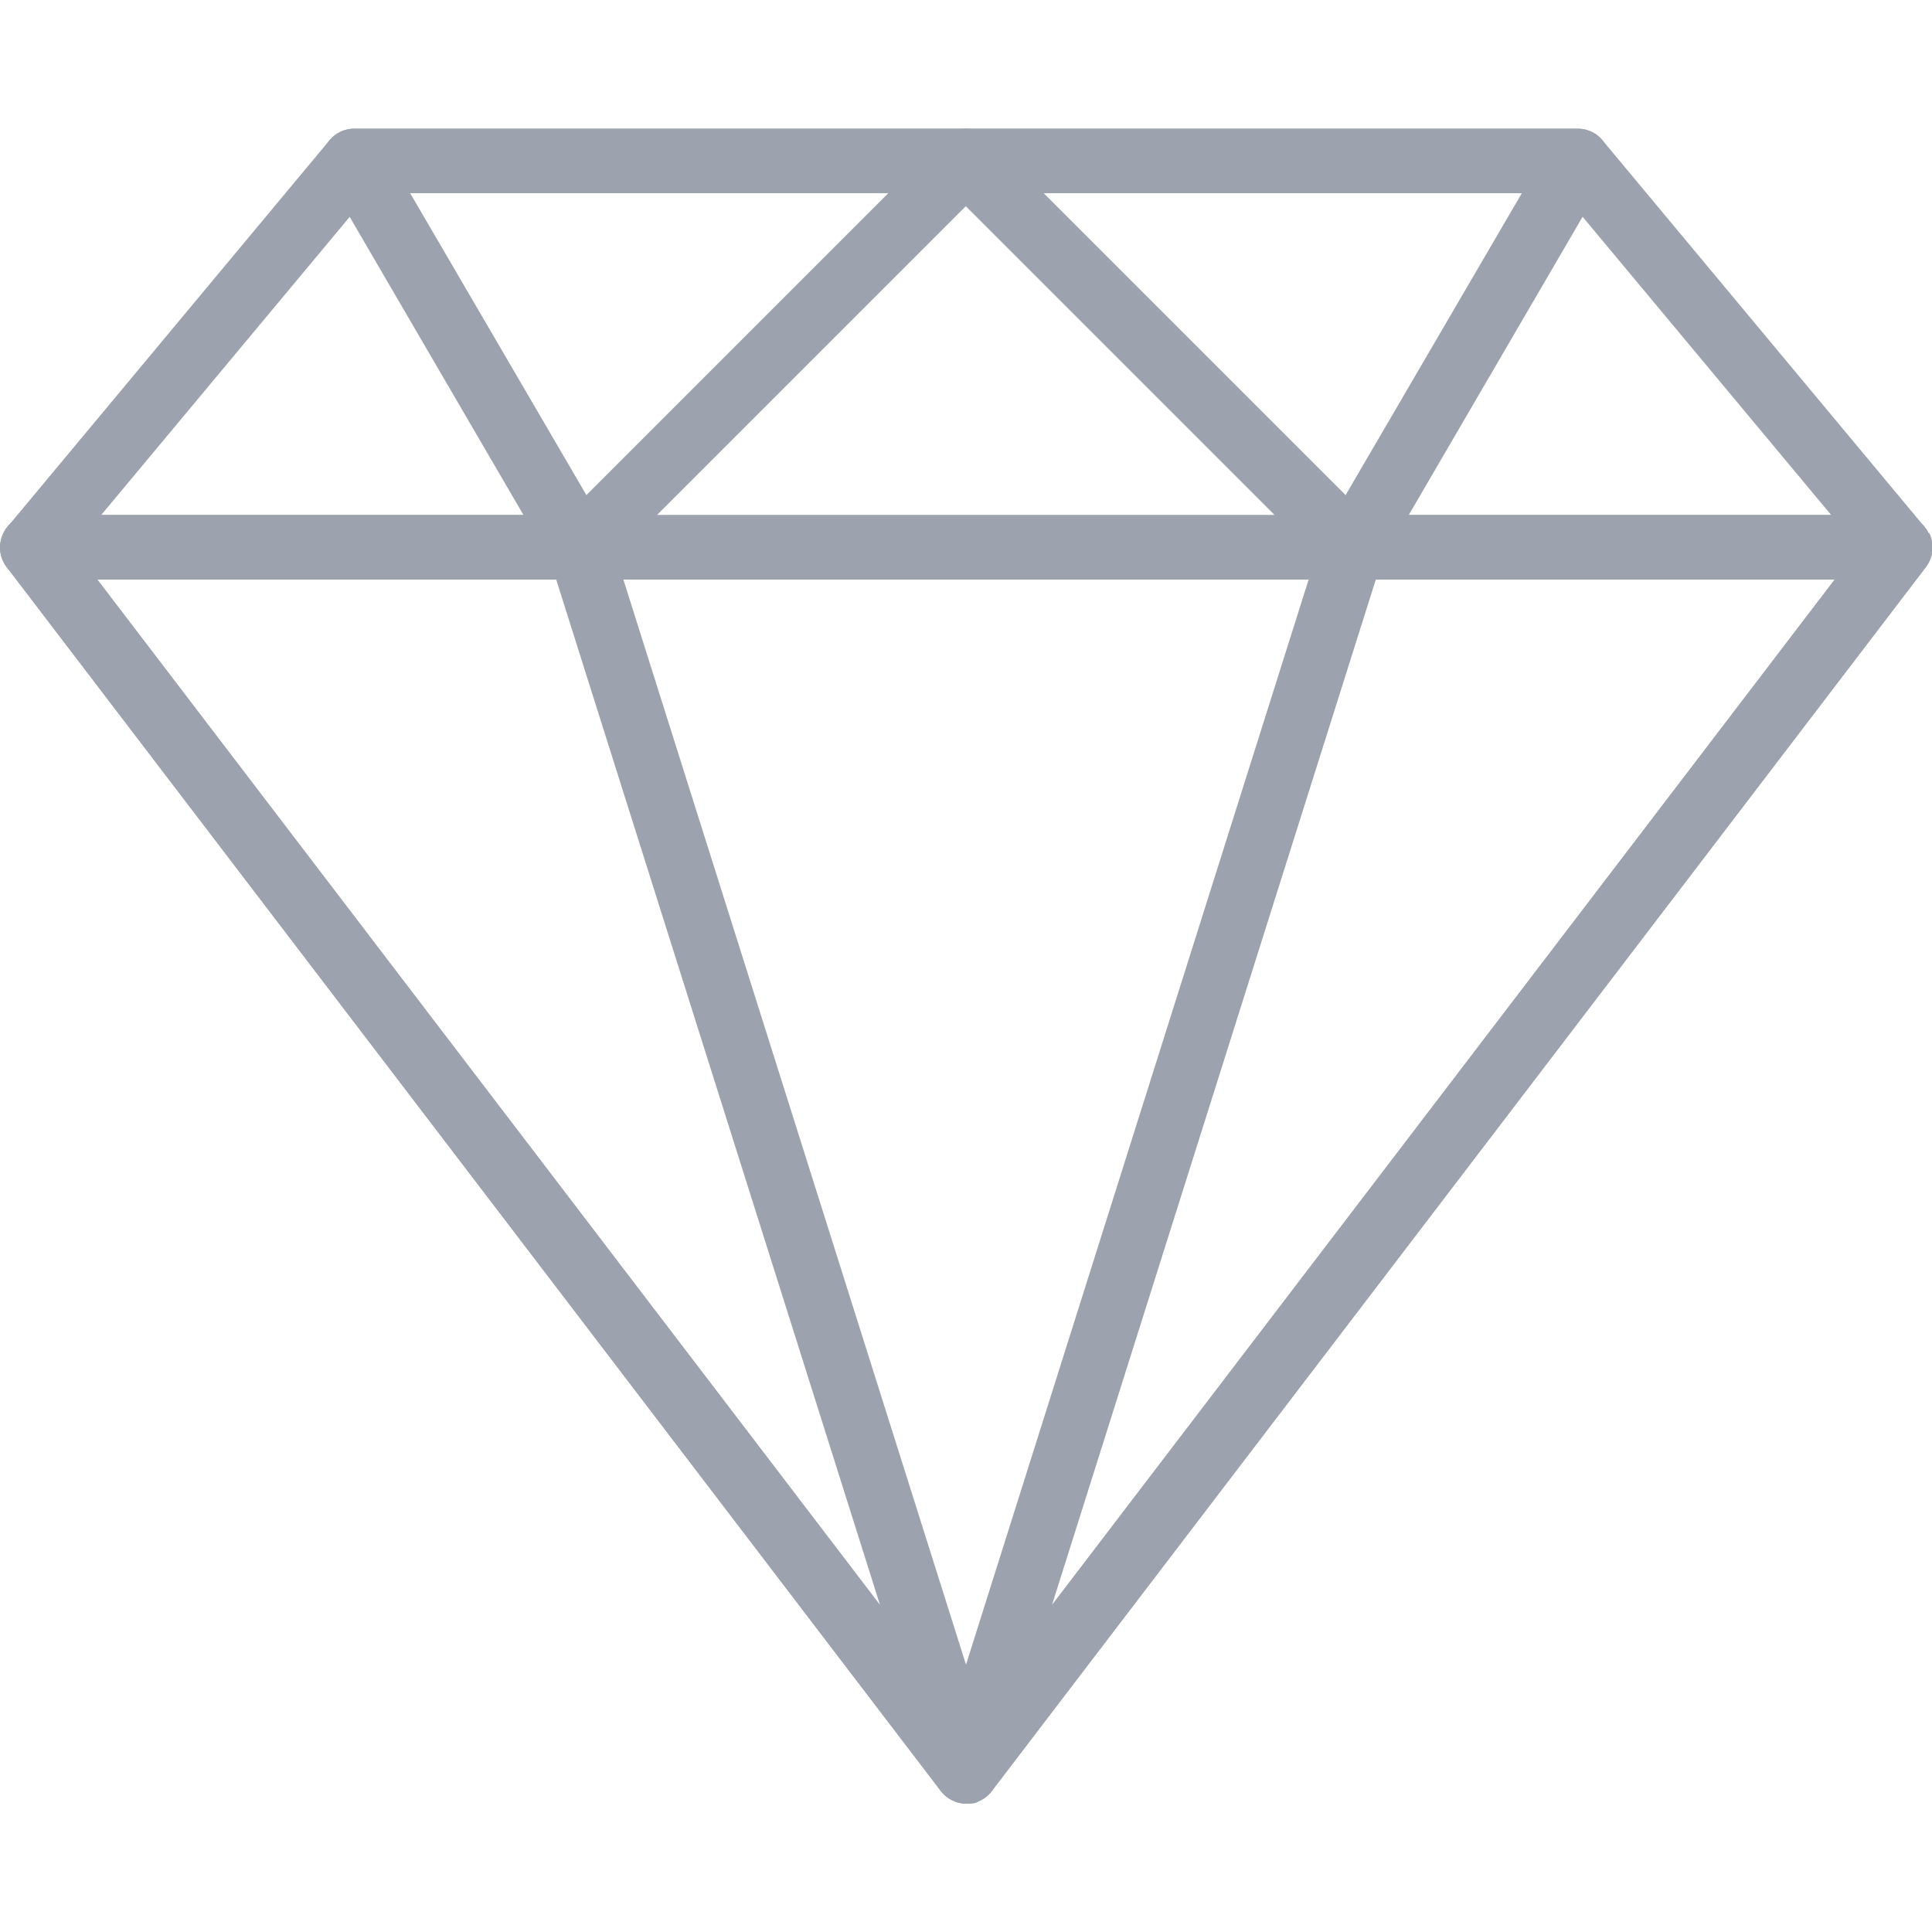
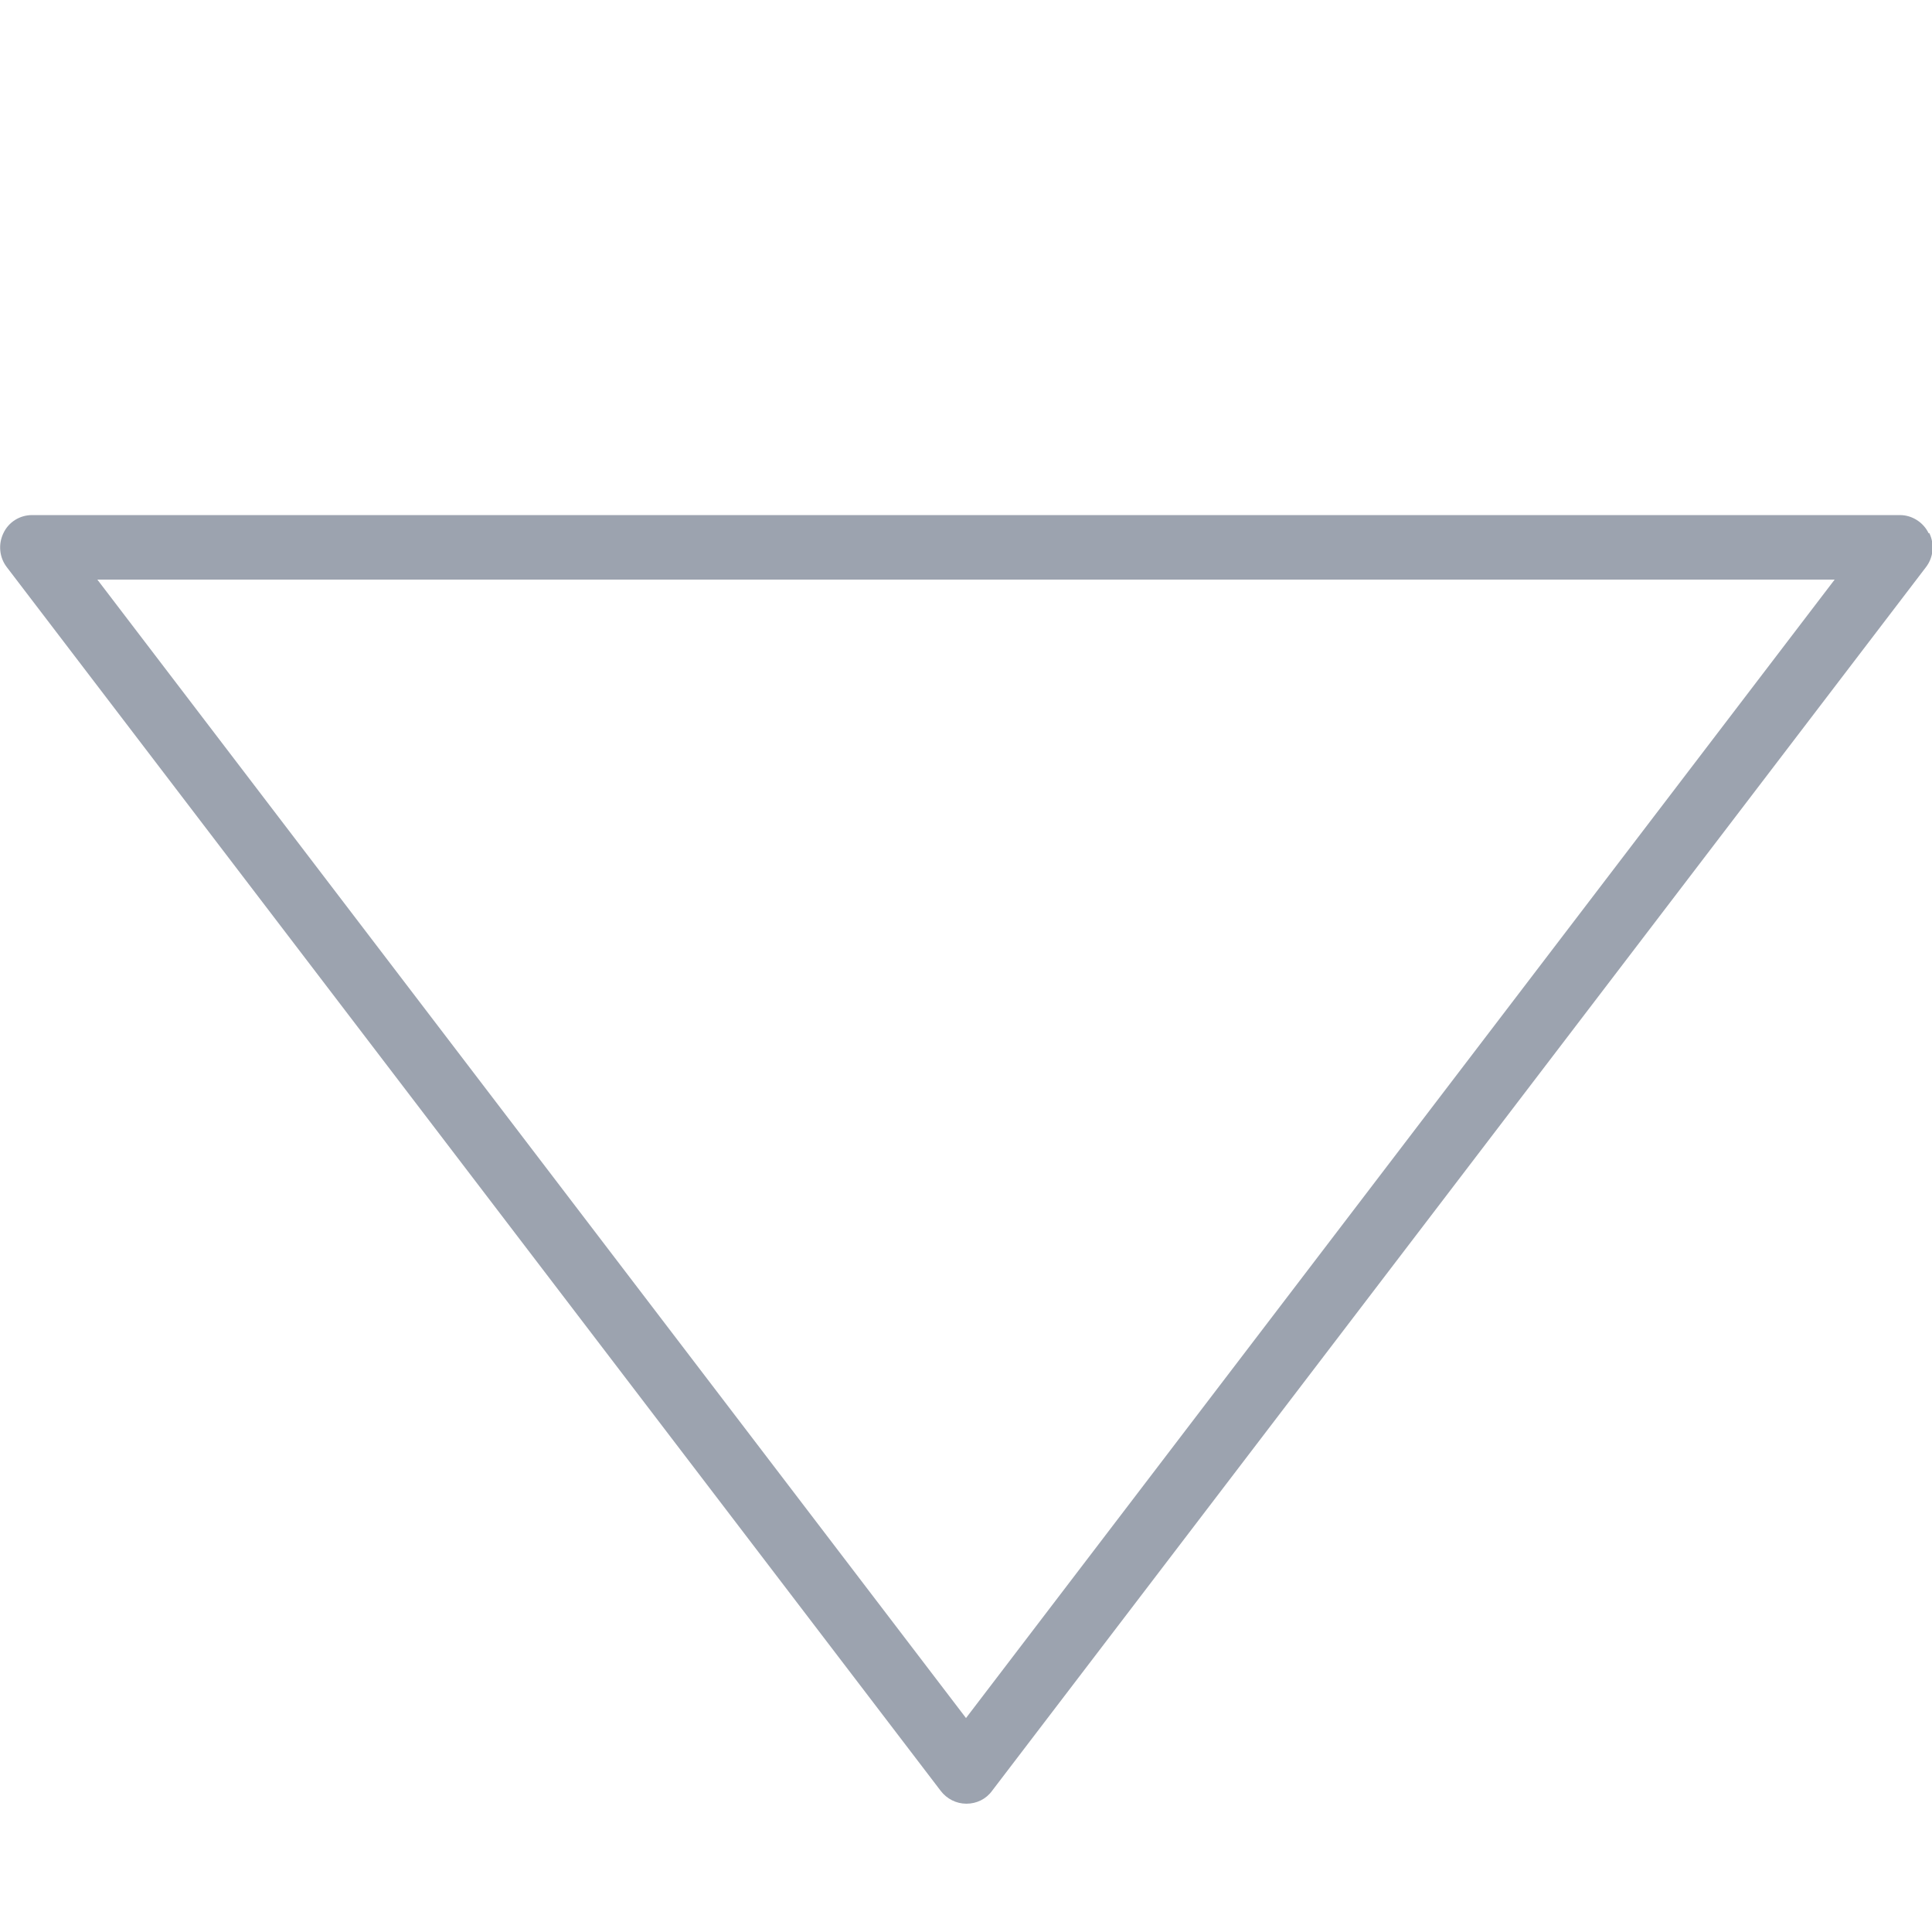
<svg xmlns="http://www.w3.org/2000/svg" id="Capa_1" version="1.1" viewBox="0 0 512 512">
  <defs>
    <style>
      .st0 {
        fill: #9ca3af;
      }
    </style>
  </defs>
-   <path class="st0" d="M510,139.6l-85.3-102.4c-1.6-1.9-4-3.1-6.6-3.1H93.9c-2.5,0-4.9,1.1-6.6,3.1L2,139.6c-2.1,2.5-2.6,6.1-1.2,9.1s4.4,4.9,7.7,4.9h494.9c3.3,0,6.3-1.9,7.7-4.9,1.4-3,.9-6.5-1.2-9.1ZM26.8,136.5L97.9,51.2h316.3l71.1,85.3H26.8Z" />
-   <path class="st0" d="M263.9,39.4c-1.3-3.2-4.4-5.3-7.9-5.3H93.9c-3.1,0-5.9,1.6-7.4,4.3s-1.5,5.9,0,8.5l59.7,102.4c1.3,2.3,3.6,3.8,6.3,4.2.4,0,.7,0,1.1,0,2.3,0,4.4-.9,6-2.5l102.4-102.4c2.4-2.4,3.2-6.1,1.9-9.3ZM155.4,131.2l-46.7-80h126.7l-80,80Z" />
  <path class="st0" d="M511.1,141.3c-1.4-2.9-4.4-4.8-7.6-4.8H8.5c-3.2,0-6.2,1.8-7.6,4.8-1.4,2.9-1.1,6.4.9,9l247.5,324.3c1.6,2.1,4.1,3.4,6.8,3.4s5.2-1.2,6.8-3.4l247.5-324.3c2-2.6,2.3-6.1.9-9ZM256,455.3L25.8,153.6h460.4l-230.2,301.7Z" />
-   <path class="st0" d="M264.1,466.8l-102.4-324.3c-1.1-3.6-4.4-6-8.1-6H8.5c-3.2,0-6.2,1.8-7.6,4.8-1.4,2.9-1.1,6.4.9,9l247.5,324.3c1.7,2.2,4.2,3.4,6.8,3.4s2.7-.3,3.9-1c3.7-1.9,5.5-6.2,4.2-10.1ZM25.8,153.6h121.6l85.8,271.7L25.8,153.6Z" />
-   <path class="st0" d="M425.5,38.4c-1.5-2.7-4.3-4.3-7.4-4.3h-162.1c-3.4,0-6.6,2.1-7.9,5.3-1.3,3.2-.6,6.9,1.9,9.3l102.4,102.4c1.6,1.6,3.8,2.5,6,2.5s.7,0,1.1,0c2.6-.3,4.9-1.9,6.3-4.2l59.7-102.4c1.5-2.6,1.5-5.9,0-8.5ZM356.6,131.2l-80-80h126.7l-46.7,80Z" />
-   <path class="st0" d="M511.1,141.3c-1.4-2.9-4.4-4.8-7.6-4.8h-145.1c-3.7,0-7,2.4-8.1,6l-102.4,324.3c-1.2,3.9.5,8.2,4.2,10.1,1.2.6,2.6,1,3.9,1,2.6,0,5.1-1.2,6.8-3.3l247.5-324.3c2-2.6,2.3-6.1.9-9ZM278.8,425.3l85.8-271.7h121.6l-207.4,271.7Z" />
</svg>